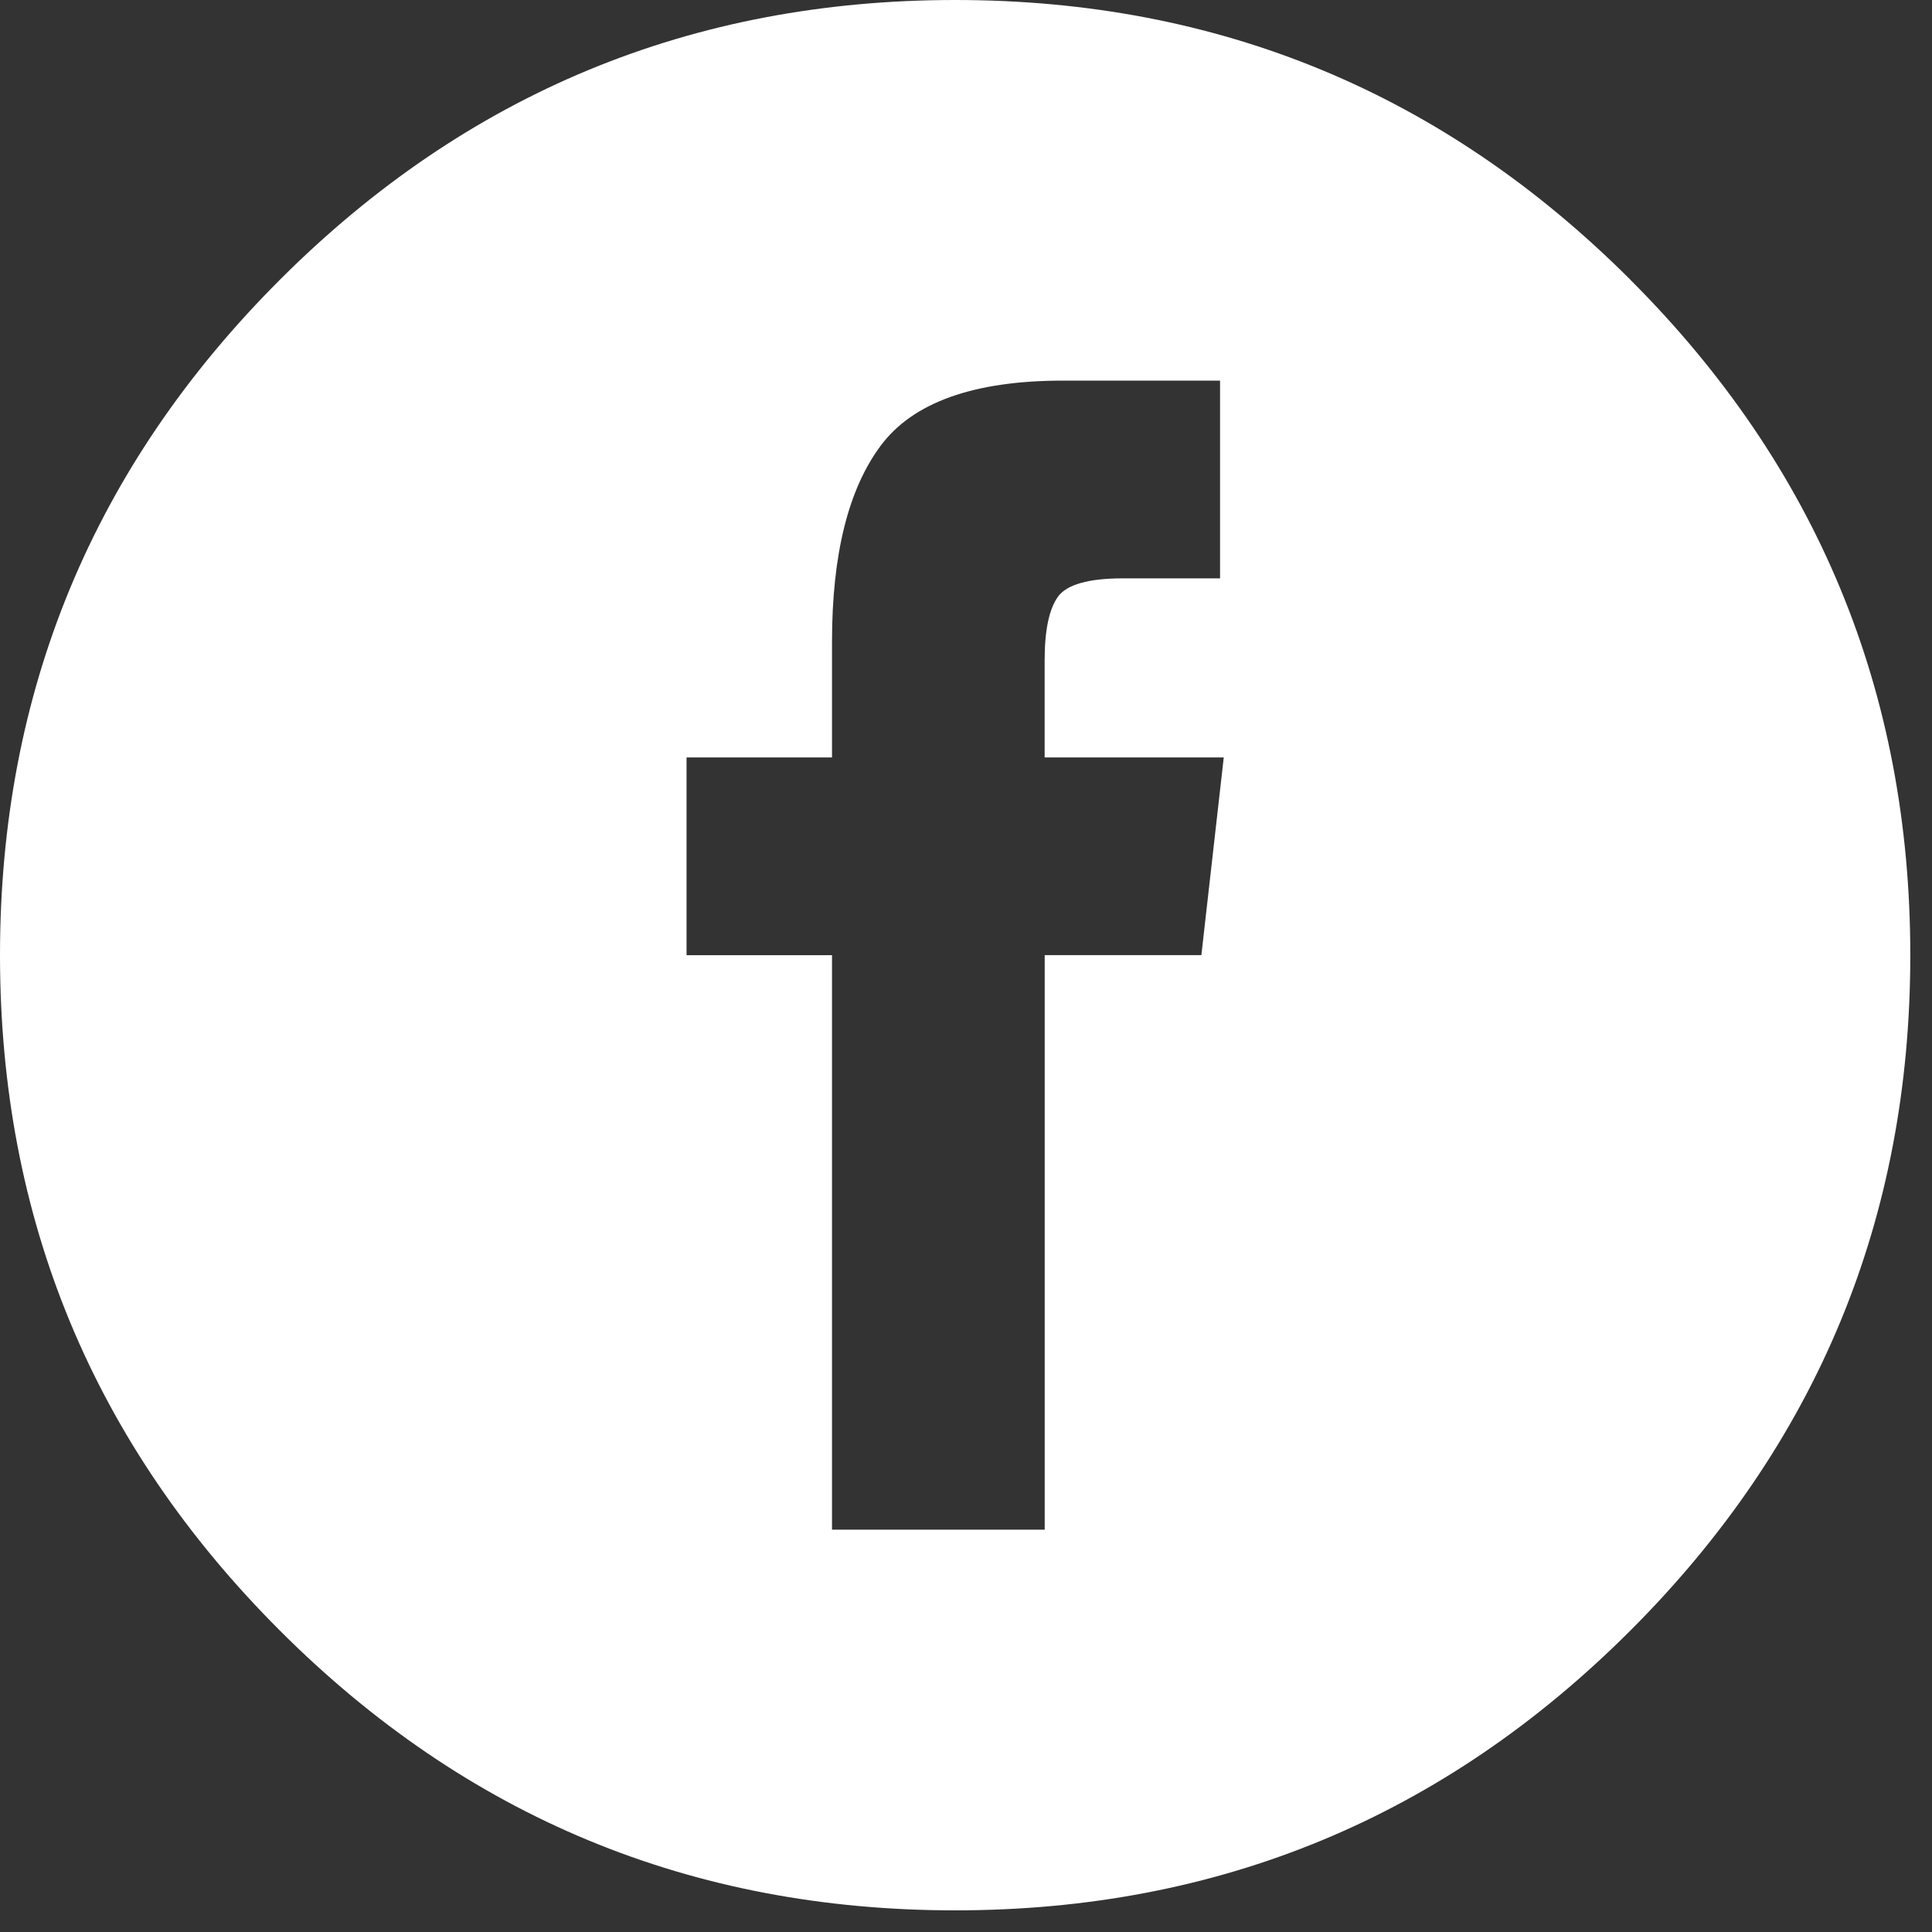
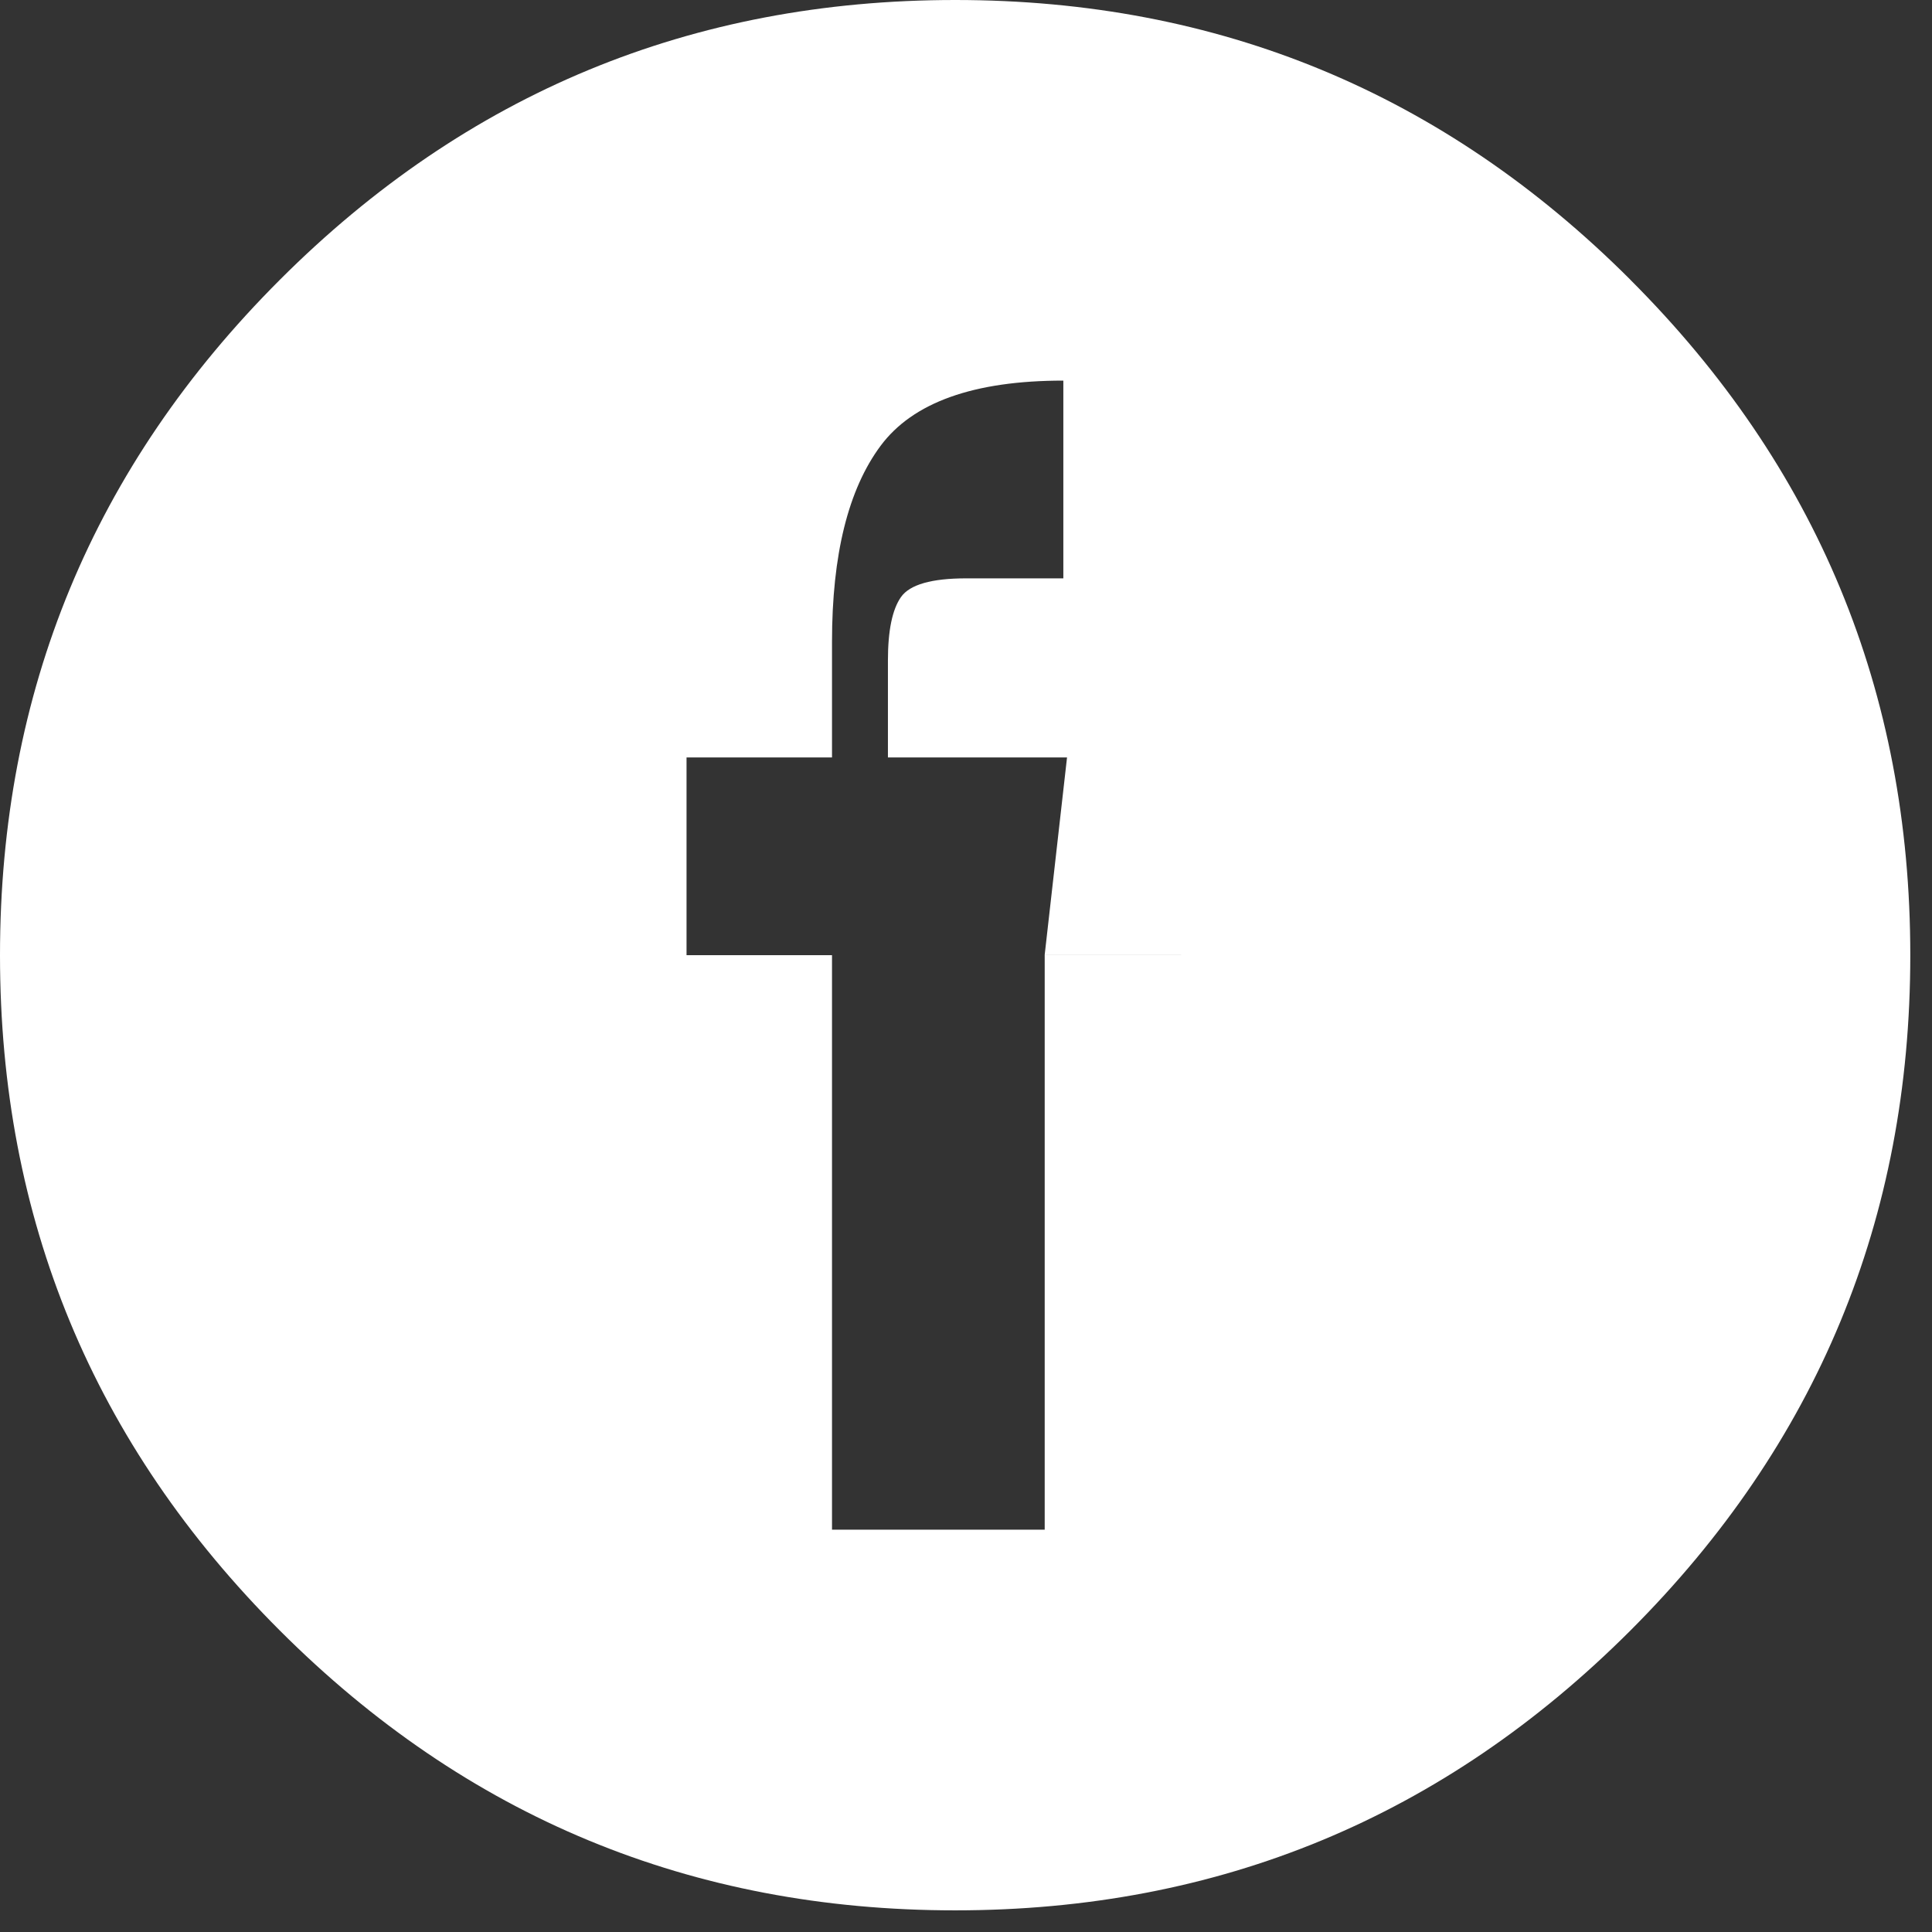
<svg xmlns="http://www.w3.org/2000/svg" width="34" height="34" fill="none">
  <rect width="100%" height="100%" fill="#333333" stroke="none" />
-   <path fill-rule="evenodd" clip-rule="evenodd" d="M28.693 4.924C25.41 1.641 21.45 0 16.81 0c-4.64 0-8.602 1.641-11.885 4.924C1.641 8.207 0 12.17 0 16.81s1.641 8.601 4.924 11.884c3.283 3.283 7.245 4.925 11.885 4.925s8.601-1.642 11.884-4.925c3.283-3.283 4.925-7.244 4.925-11.884 0-4.64-1.642-8.602-4.925-11.885zm-7.55 11.885h-2.758V26.92h-3.743V16.81h-2.56v-3.48h2.56v-2.036c0-1.532.285-2.68.854-3.447.569-.766 1.641-1.149 3.217-1.149h2.758v3.48h-1.707c-.613 0-.996.11-1.15.329-.153.218-.23.59-.23 1.116v1.707h3.152l-.394 3.48z" fill="#fff" />
+   <path fill-rule="evenodd" clip-rule="evenodd" d="M28.693 4.924C25.41 1.641 21.45 0 16.81 0c-4.64 0-8.602 1.641-11.885 4.924C1.641 8.207 0 12.17 0 16.81s1.641 8.601 4.924 11.884c3.283 3.283 7.245 4.925 11.885 4.925s8.601-1.642 11.884-4.925c3.283-3.283 4.925-7.244 4.925-11.884 0-4.64-1.642-8.602-4.925-11.885zm-7.55 11.885h-2.758V26.92h-3.743V16.81h-2.56v-3.48h2.56v-2.036c0-1.532.285-2.68.854-3.447.569-.766 1.641-1.149 3.217-1.149v3.48h-1.707c-.613 0-.996.11-1.15.329-.153.218-.23.59-.23 1.116v1.707h3.152l-.394 3.48z" fill="#fff" />
</svg>